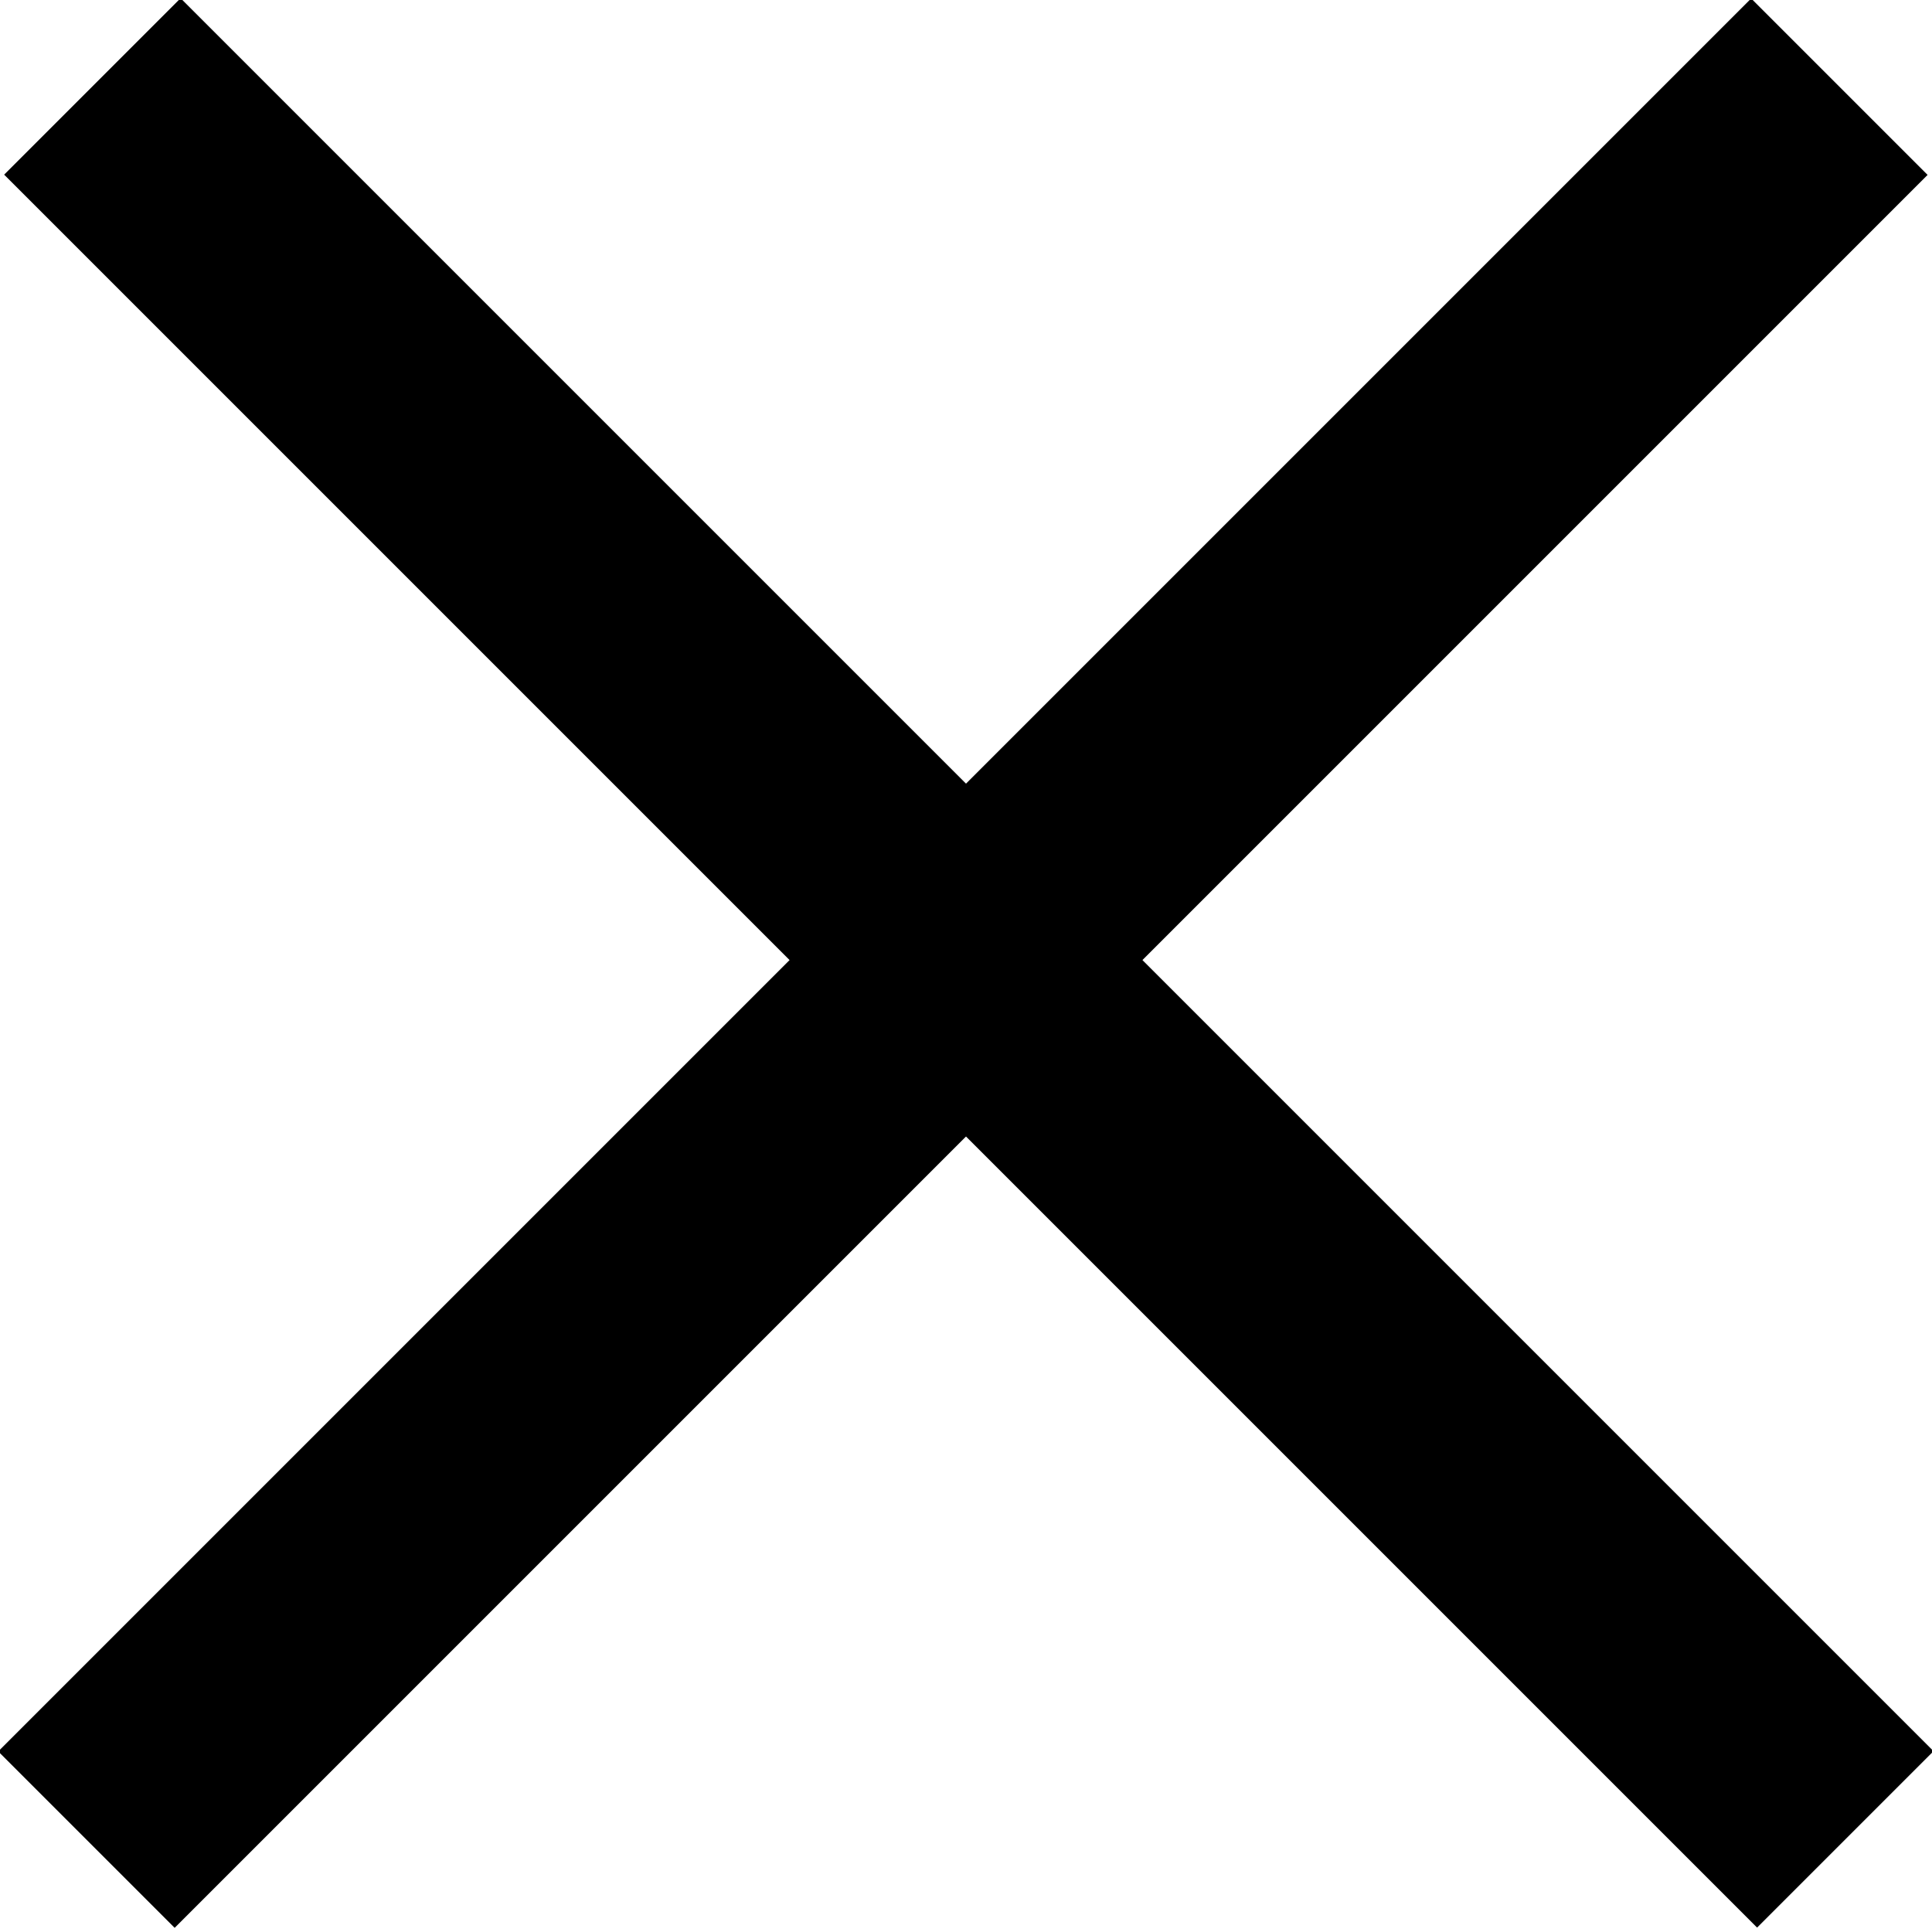
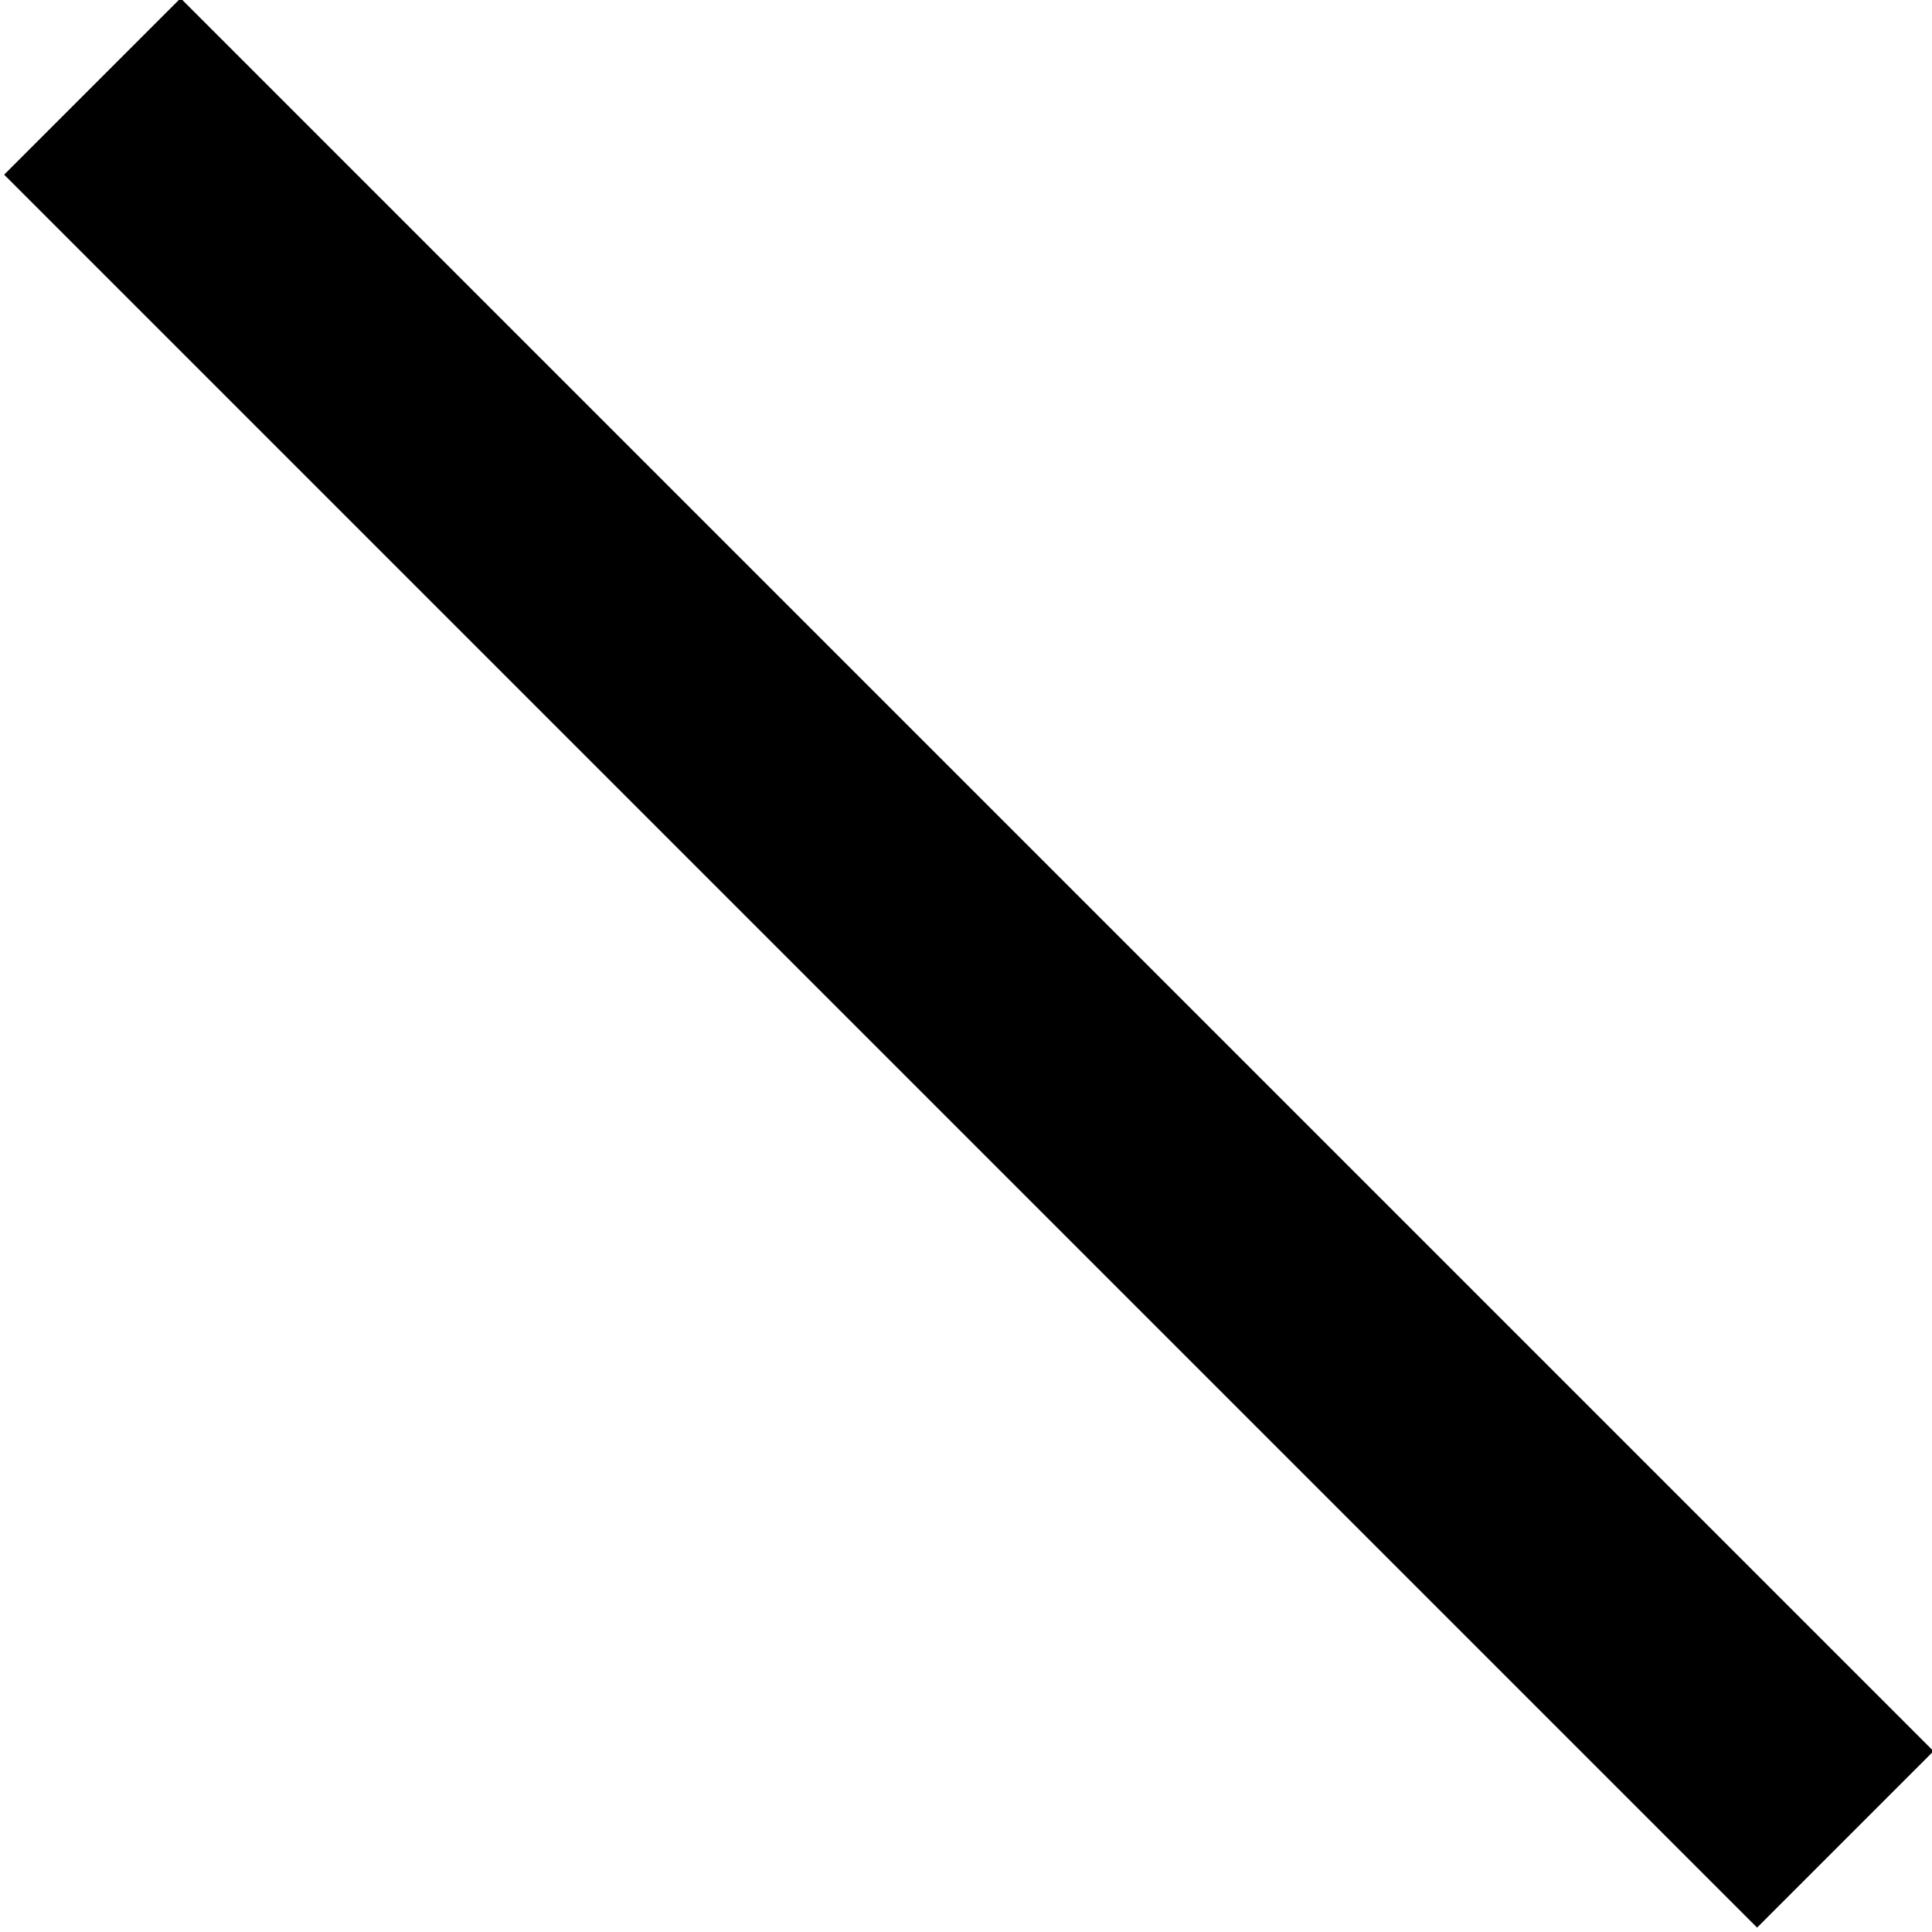
<svg xmlns="http://www.w3.org/2000/svg" version="1.1" id="Layer_1" x="0px" y="0px" viewBox="0 0 24 24" enable-background="new 0 0 24 24" xml:space="preserve">
-   <rect x="-3.4" y="10.4" transform="matrix(0.707 -0.707 0.707 0.707 -4.971 12)" width="30.8" height="3.1" />
  <rect x="-3.4" y="10.4" transform="matrix(0.707 0.707 -0.707 0.707 12 -4.971)" width="30.8" height="3.1" />
</svg>